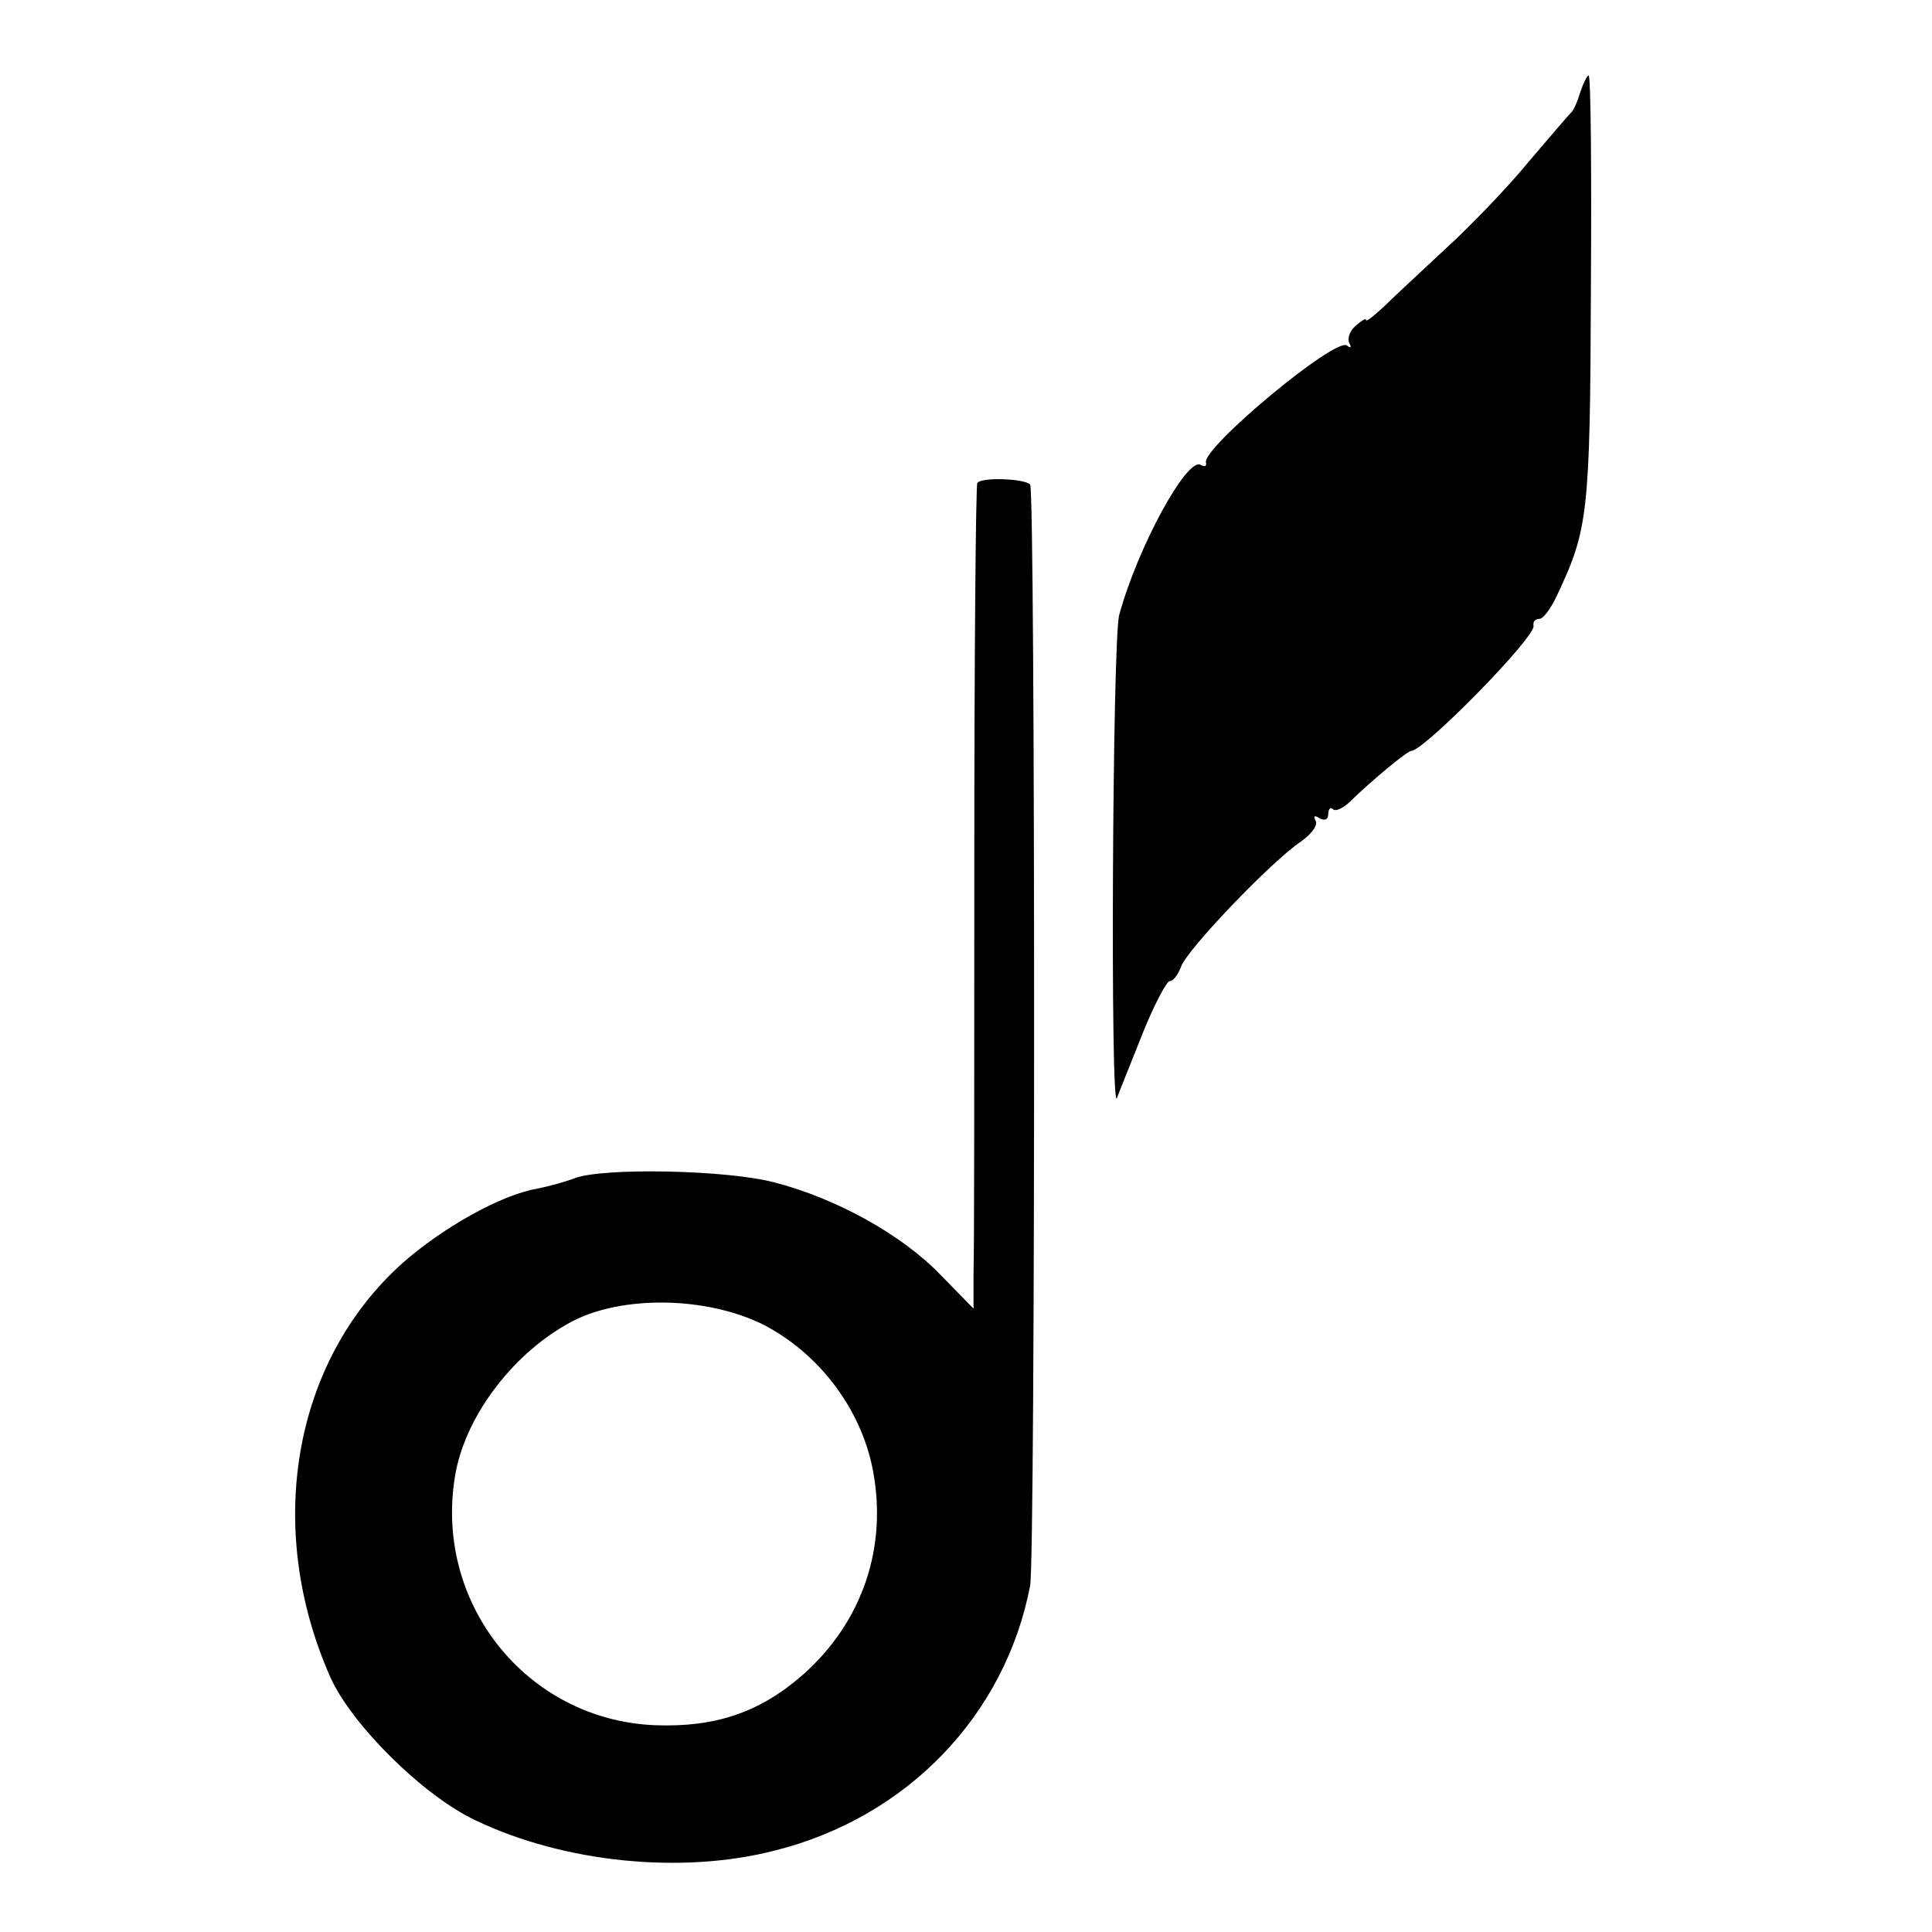
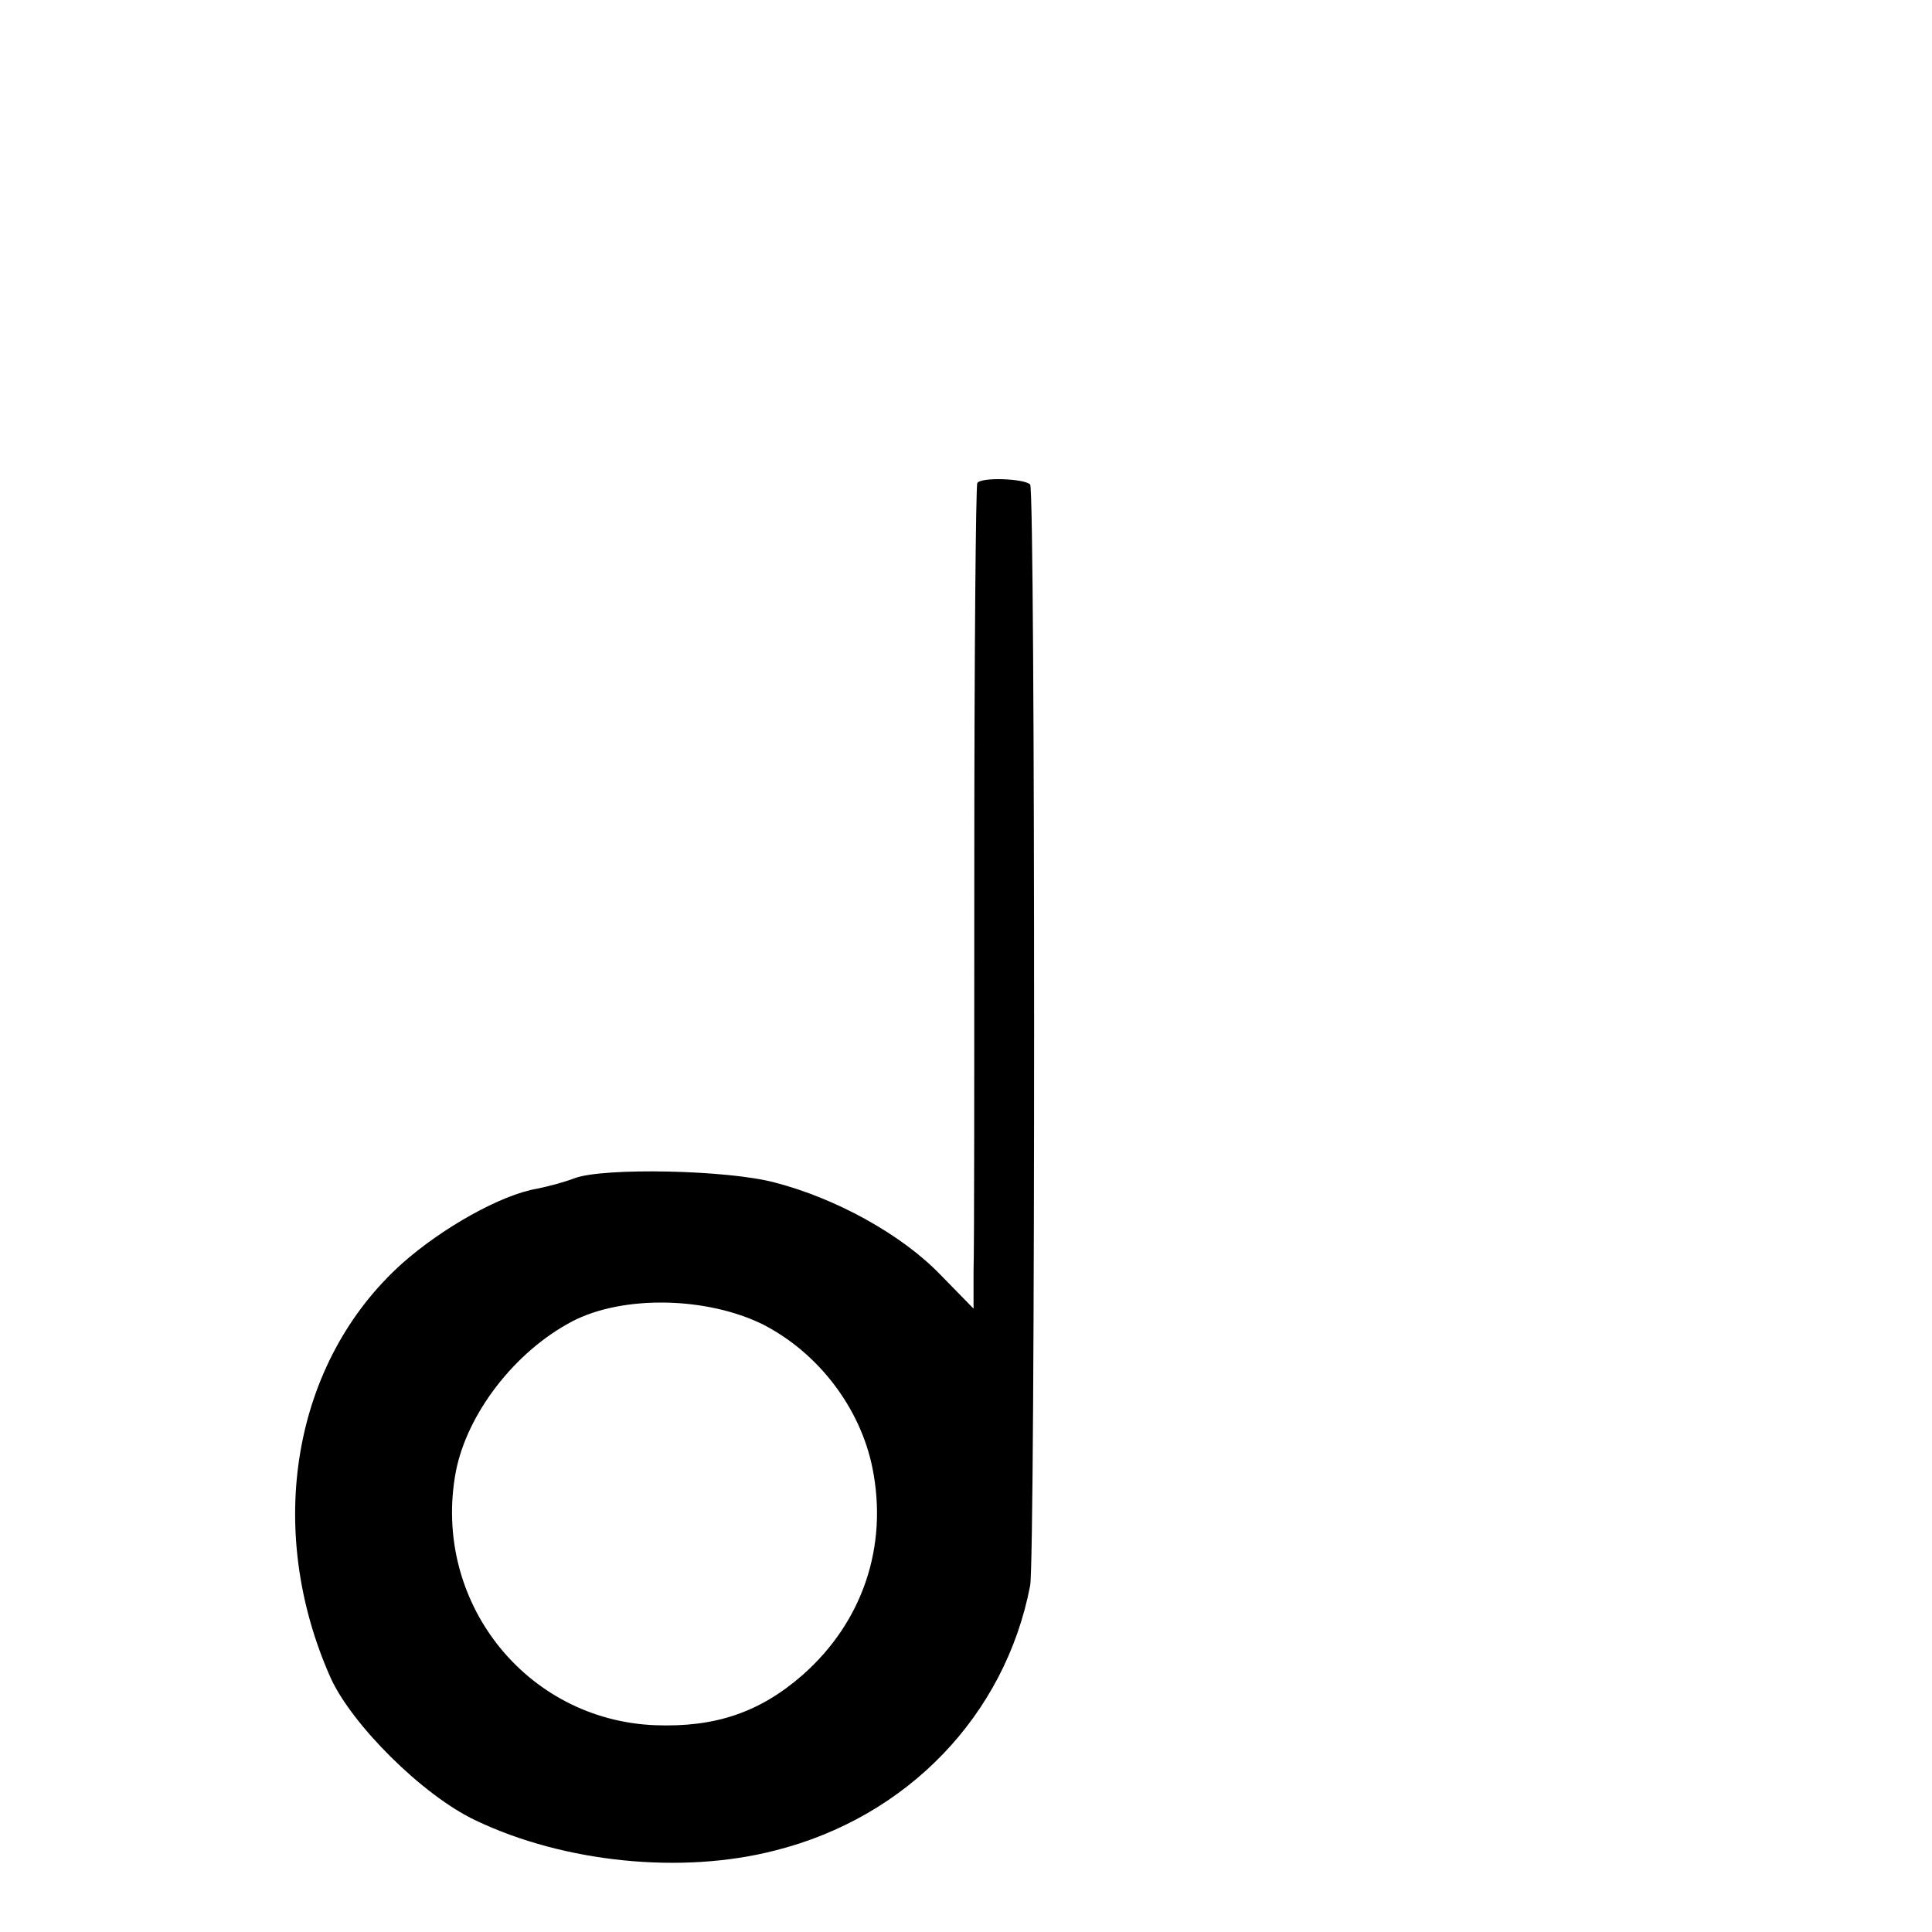
<svg xmlns="http://www.w3.org/2000/svg" version="1.0" width="256pt" height="256pt" viewBox="0 0 256 256" preserveAspectRatio="xMidYMid meet">
  <g transform="translate(0,256) scale(0.1,-0.1)" fill="#000000" stroke="none">
-     <path d="M2094 2438 c-4 -13 -9 -25 -13 -28 -3 -3 -28 -32 -56 -65 -27 -33 -77 -85 -110 -115 -32 -30 -70 -65 -82 -77 -13 -12 -23 -20 -23 -17 0 3 -6 -1 -14 -8 -8 -7 -11 -17 -8 -23 3 -5 2 -7 -3 -3 -14 13 -193 -136 -187 -155 1 -5 -2 -6 -7 -3 -18 11 -84 -110 -108 -199 -9 -33 -12 -662 -3 -640 4 11 20 50 35 88 15 37 31 67 35 67 5 0 11 9 15 19 7 22 121 141 159 166 14 10 23 22 19 28 -3 6 -1 7 5 3 7 -4 12 -2 12 5 0 7 3 10 6 7 3 -4 14 1 23 10 31 30 76 67 81 67 18 1 166 152 162 166 -1 5 2 9 8 9 5 0 16 15 24 33 40 85 43 107 44 400 1 158 0 287 -3 287 -2 0 -7 -10 -11 -22z" />
    <path d="M1295 1920 c-2 -3 -4 -229 -4 -501 0 -271 0 -516 -1 -543 l0 -50 -44 45 c-51 53 -138 101 -219 122 -63 17 -227 20 -265 6 -13 -5 -35 -11 -50 -14 -48 -8 -126 -52 -179 -99 -145 -130 -183 -351 -95 -549 28 -62 122 -156 192 -189 117 -56 273 -72 397 -40 175 44 305 179 338 351 7 36 7 1452 0 1459 -8 8 -65 10 -70 2z m-284 -1115 c74 -38 129 -111 145 -190 21 -104 -13 -204 -92 -274 -57 -50 -116 -70 -196 -67 -172 7 -296 165 -264 336 15 77 78 159 154 199 67 35 178 33 253 -4z" />
  </g>
</svg>